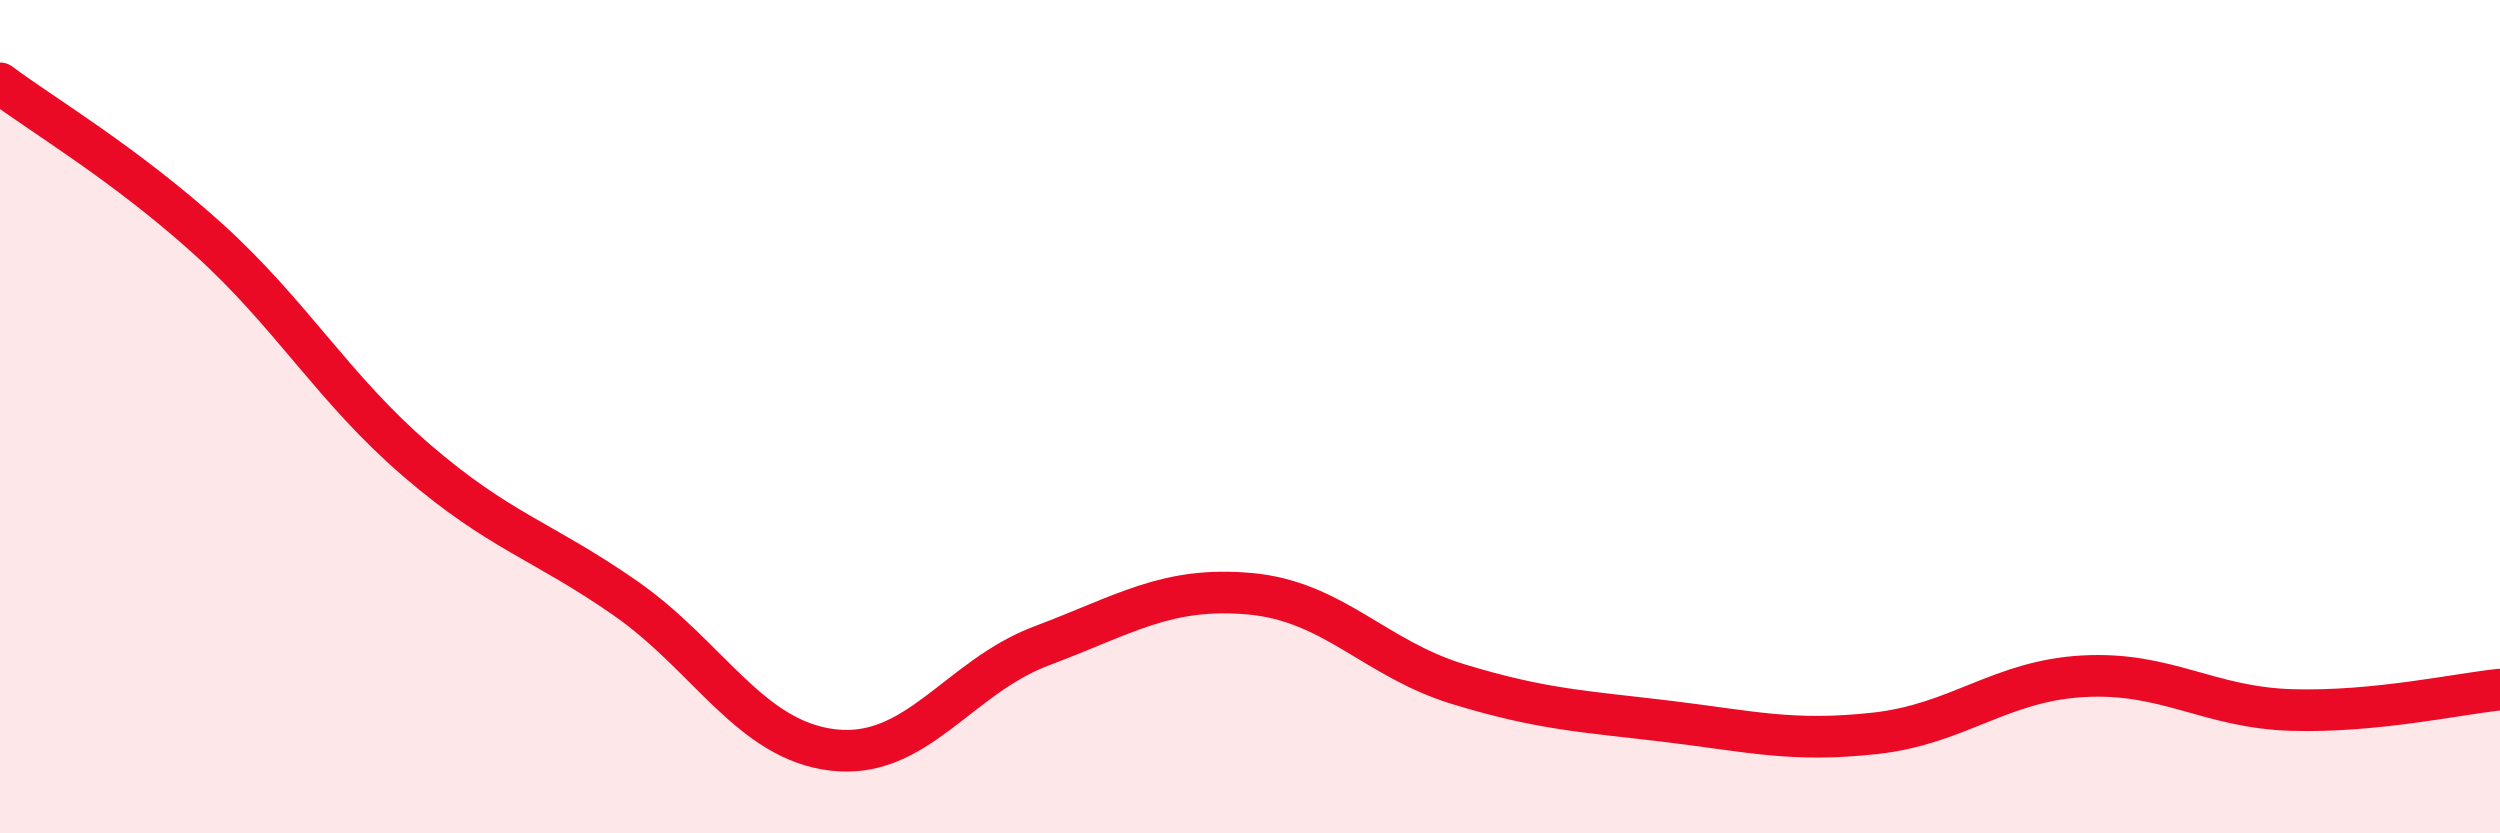
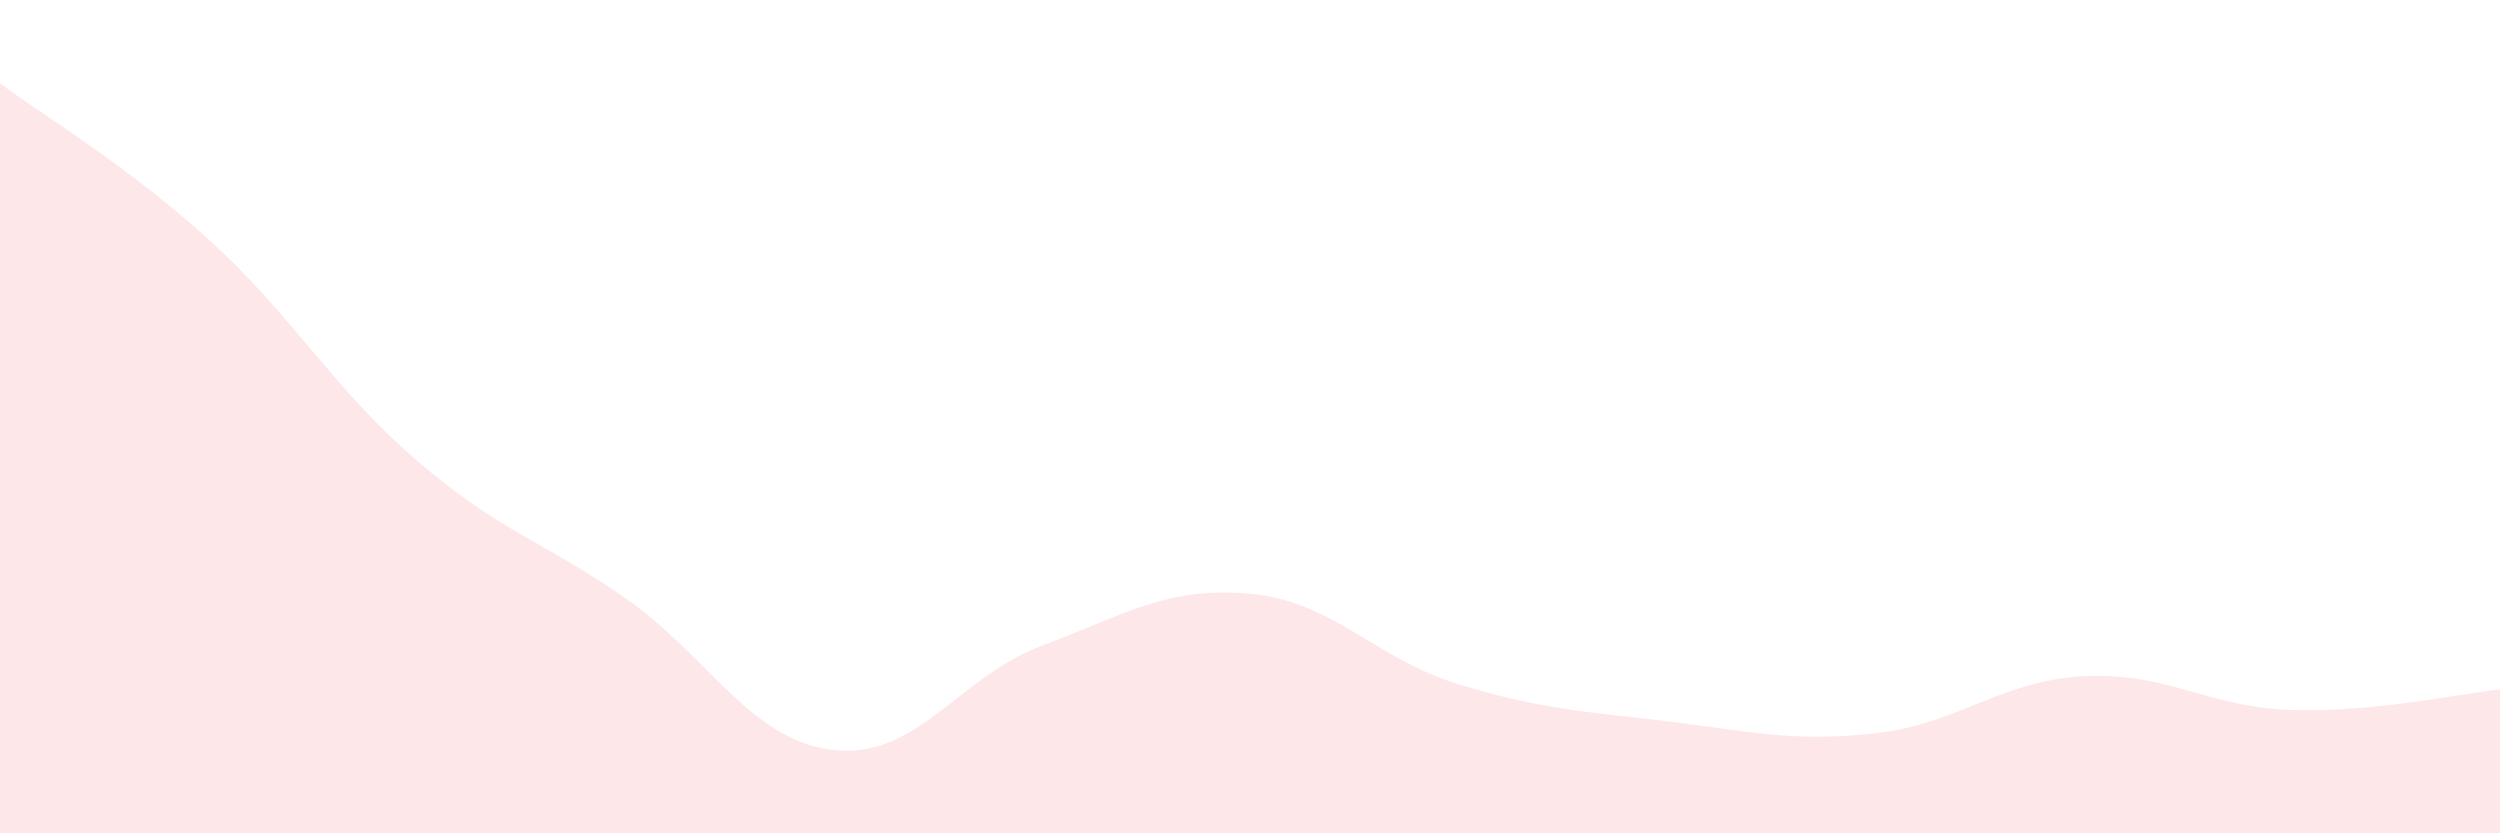
<svg xmlns="http://www.w3.org/2000/svg" width="60" height="20" viewBox="0 0 60 20">
  <path d="M 0,2 C 1,2.75 3,3.93 5,5.74 C 7,7.55 8,9.33 10,11.05 C 12,12.77 13,12.96 15,14.35 C 17,15.74 18,17.77 20,18 C 22,18.23 23,16.25 25,15.5 C 27,14.75 28,14.07 30,14.25 C 32,14.43 33,15.81 35,16.42 C 37,17.03 38,17.07 40,17.31 C 42,17.55 43,17.82 45,17.6 C 47,17.38 48,16.34 50,16.23 C 52,16.12 53,16.98 55,17.04 C 57,17.1 59,16.65 60,16.55L60 20L0 20Z" fill="#EB0A25" opacity="0.1" stroke-linecap="round" stroke-linejoin="round" />
-   <path d="M 0,2 C 1,2.75 3,3.93 5,5.74 C 7,7.55 8,9.33 10,11.05 C 12,12.77 13,12.96 15,14.35 C 17,15.74 18,17.77 20,18 C 22,18.23 23,16.25 25,15.5 C 27,14.75 28,14.07 30,14.25 C 32,14.43 33,15.81 35,16.42 C 37,17.03 38,17.07 40,17.31 C 42,17.55 43,17.82 45,17.6 C 47,17.38 48,16.34 50,16.23 C 52,16.12 53,16.98 55,17.04 C 57,17.1 59,16.65 60,16.55" stroke="#EB0A25" stroke-width="1" fill="none" stroke-linecap="round" stroke-linejoin="round" />
</svg>